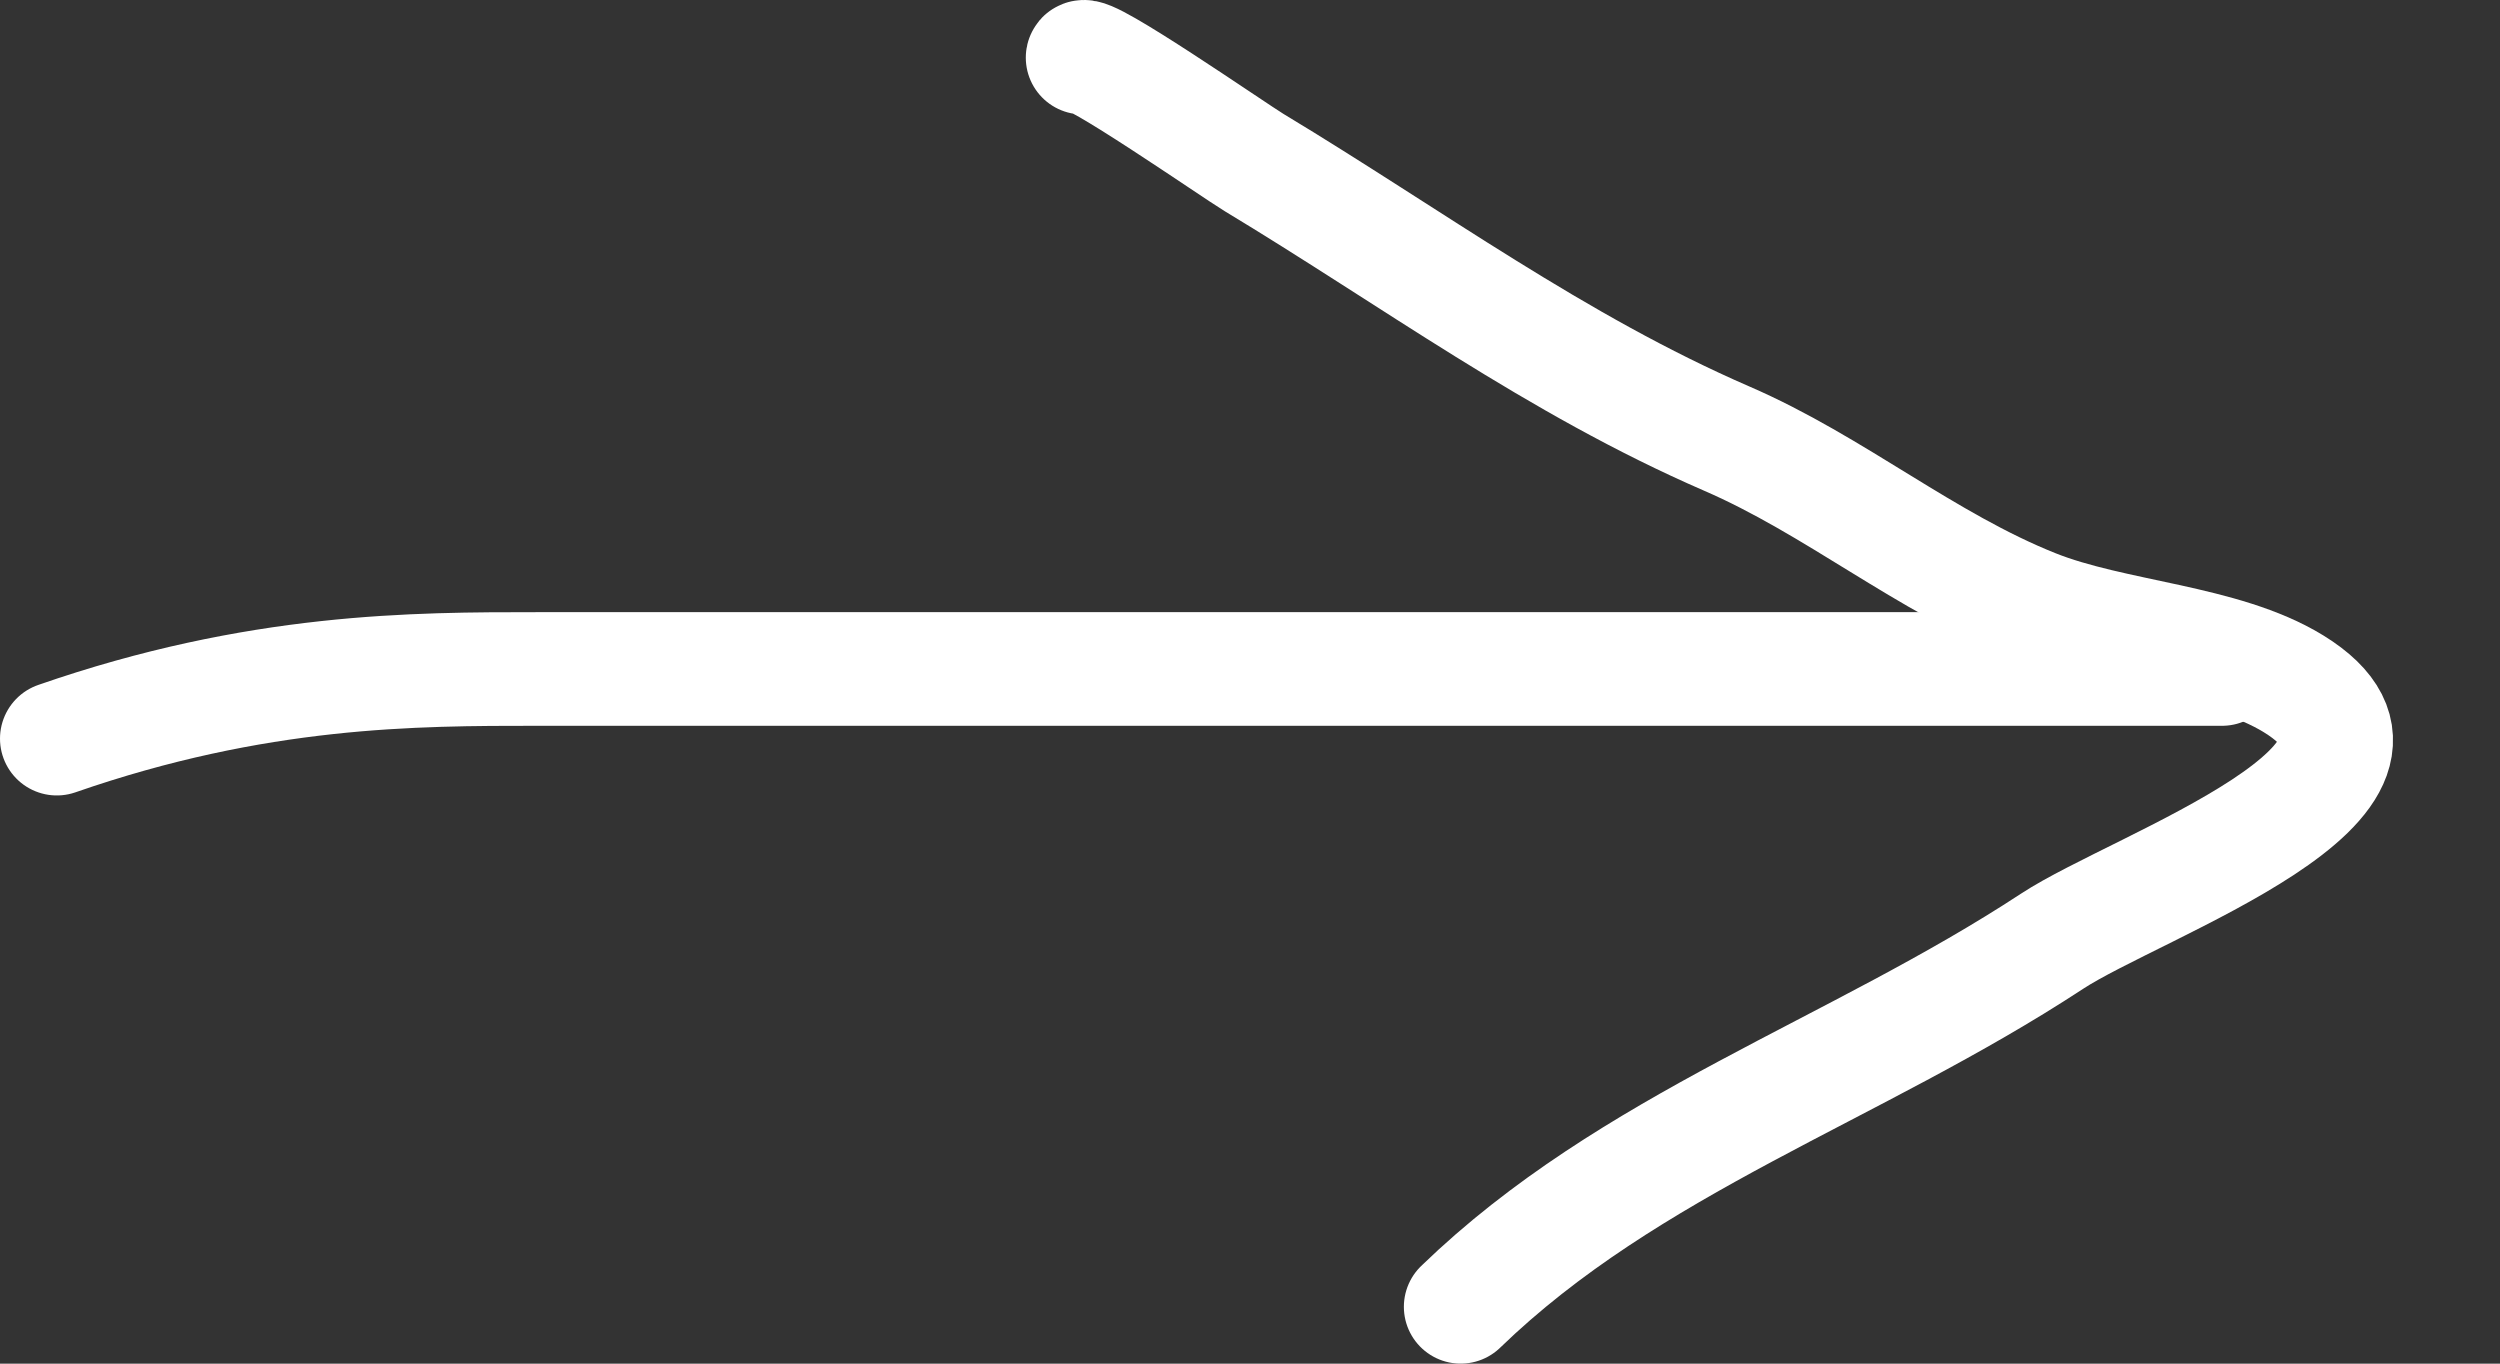
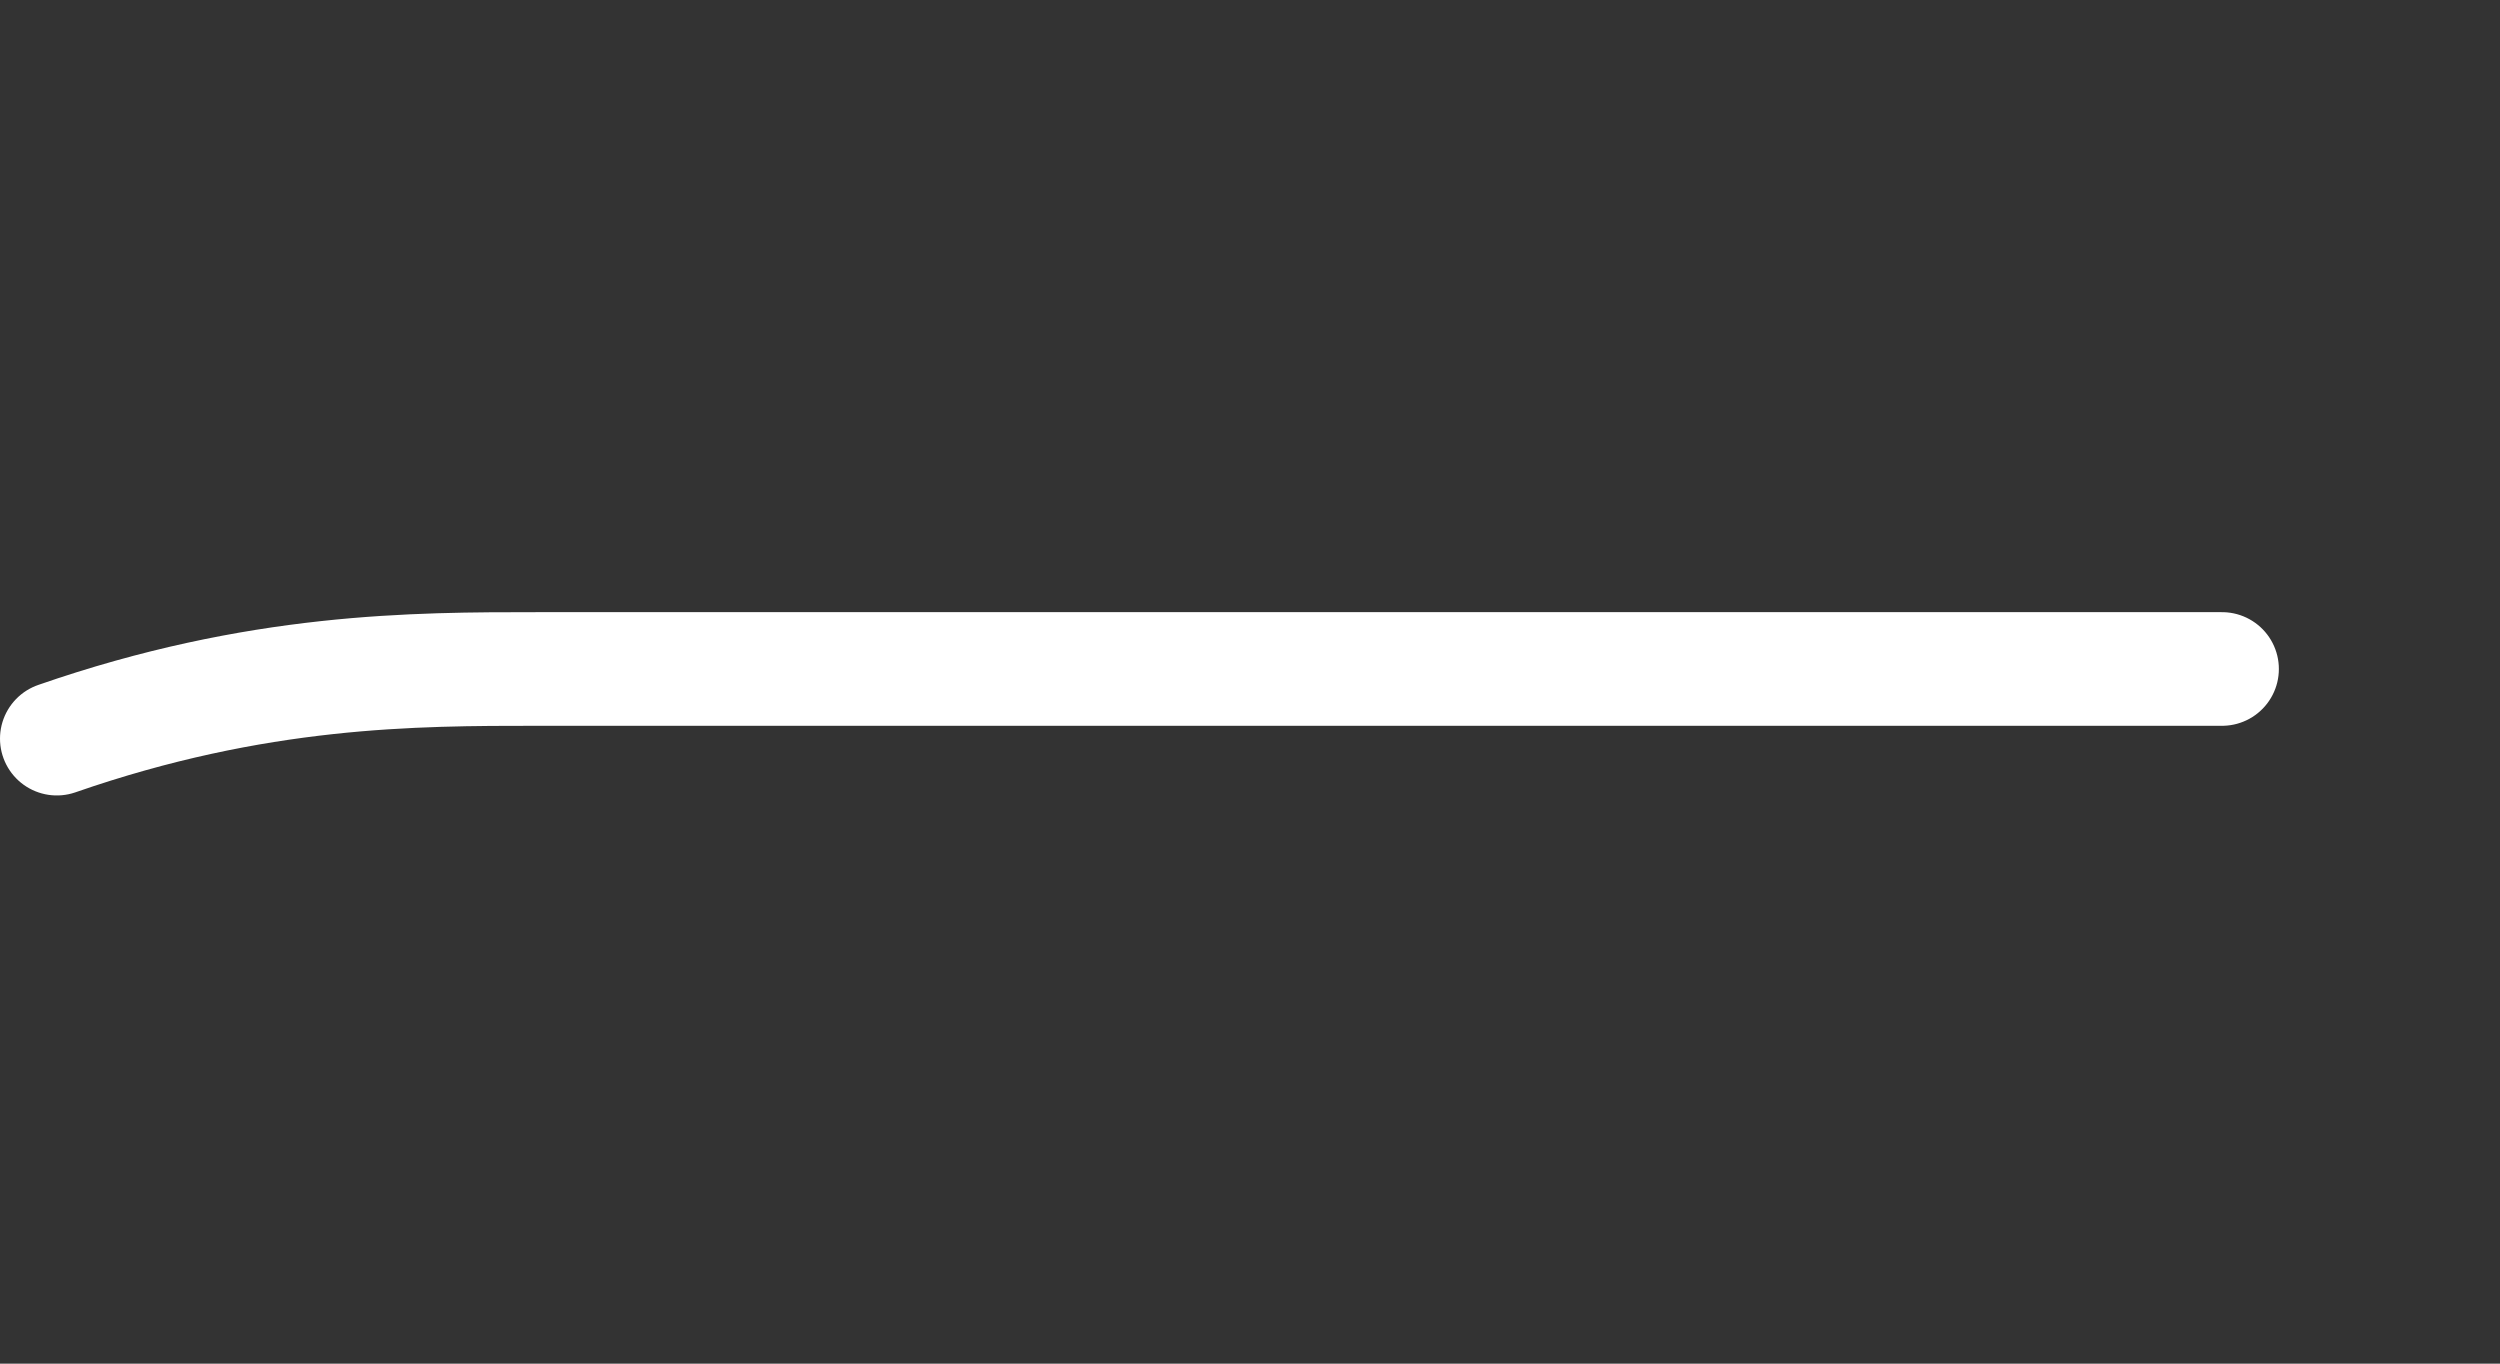
<svg xmlns="http://www.w3.org/2000/svg" width="22" height="12" viewBox="0 0 22 12" fill="none">
  <rect x="0" y="0" width="22" height="12" fill="#333333" stroke="none" />
  <path d="M0.5 6.5C2.267 5.886 3.654 5.887 4.734 5.887C6.304 5.887 7.875 5.887 9.445 5.887C12.814 5.887 16.184 5.887 19.554 5.887" stroke="white" stroke-linecap="round" />
-   <path d="M9.527 0.507C9.544 0.411 10.86 1.324 11.037 1.431C12.425 2.268 13.696 3.209 15.194 3.859C16.146 4.271 16.942 4.949 17.904 5.333C18.597 5.61 19.564 5.637 20.184 6.018C21.545 6.857 18.817 7.785 18.058 8.283C16.318 9.425 14.343 10.059 12.854 11.5" stroke="white" stroke-linecap="round" />
</svg>